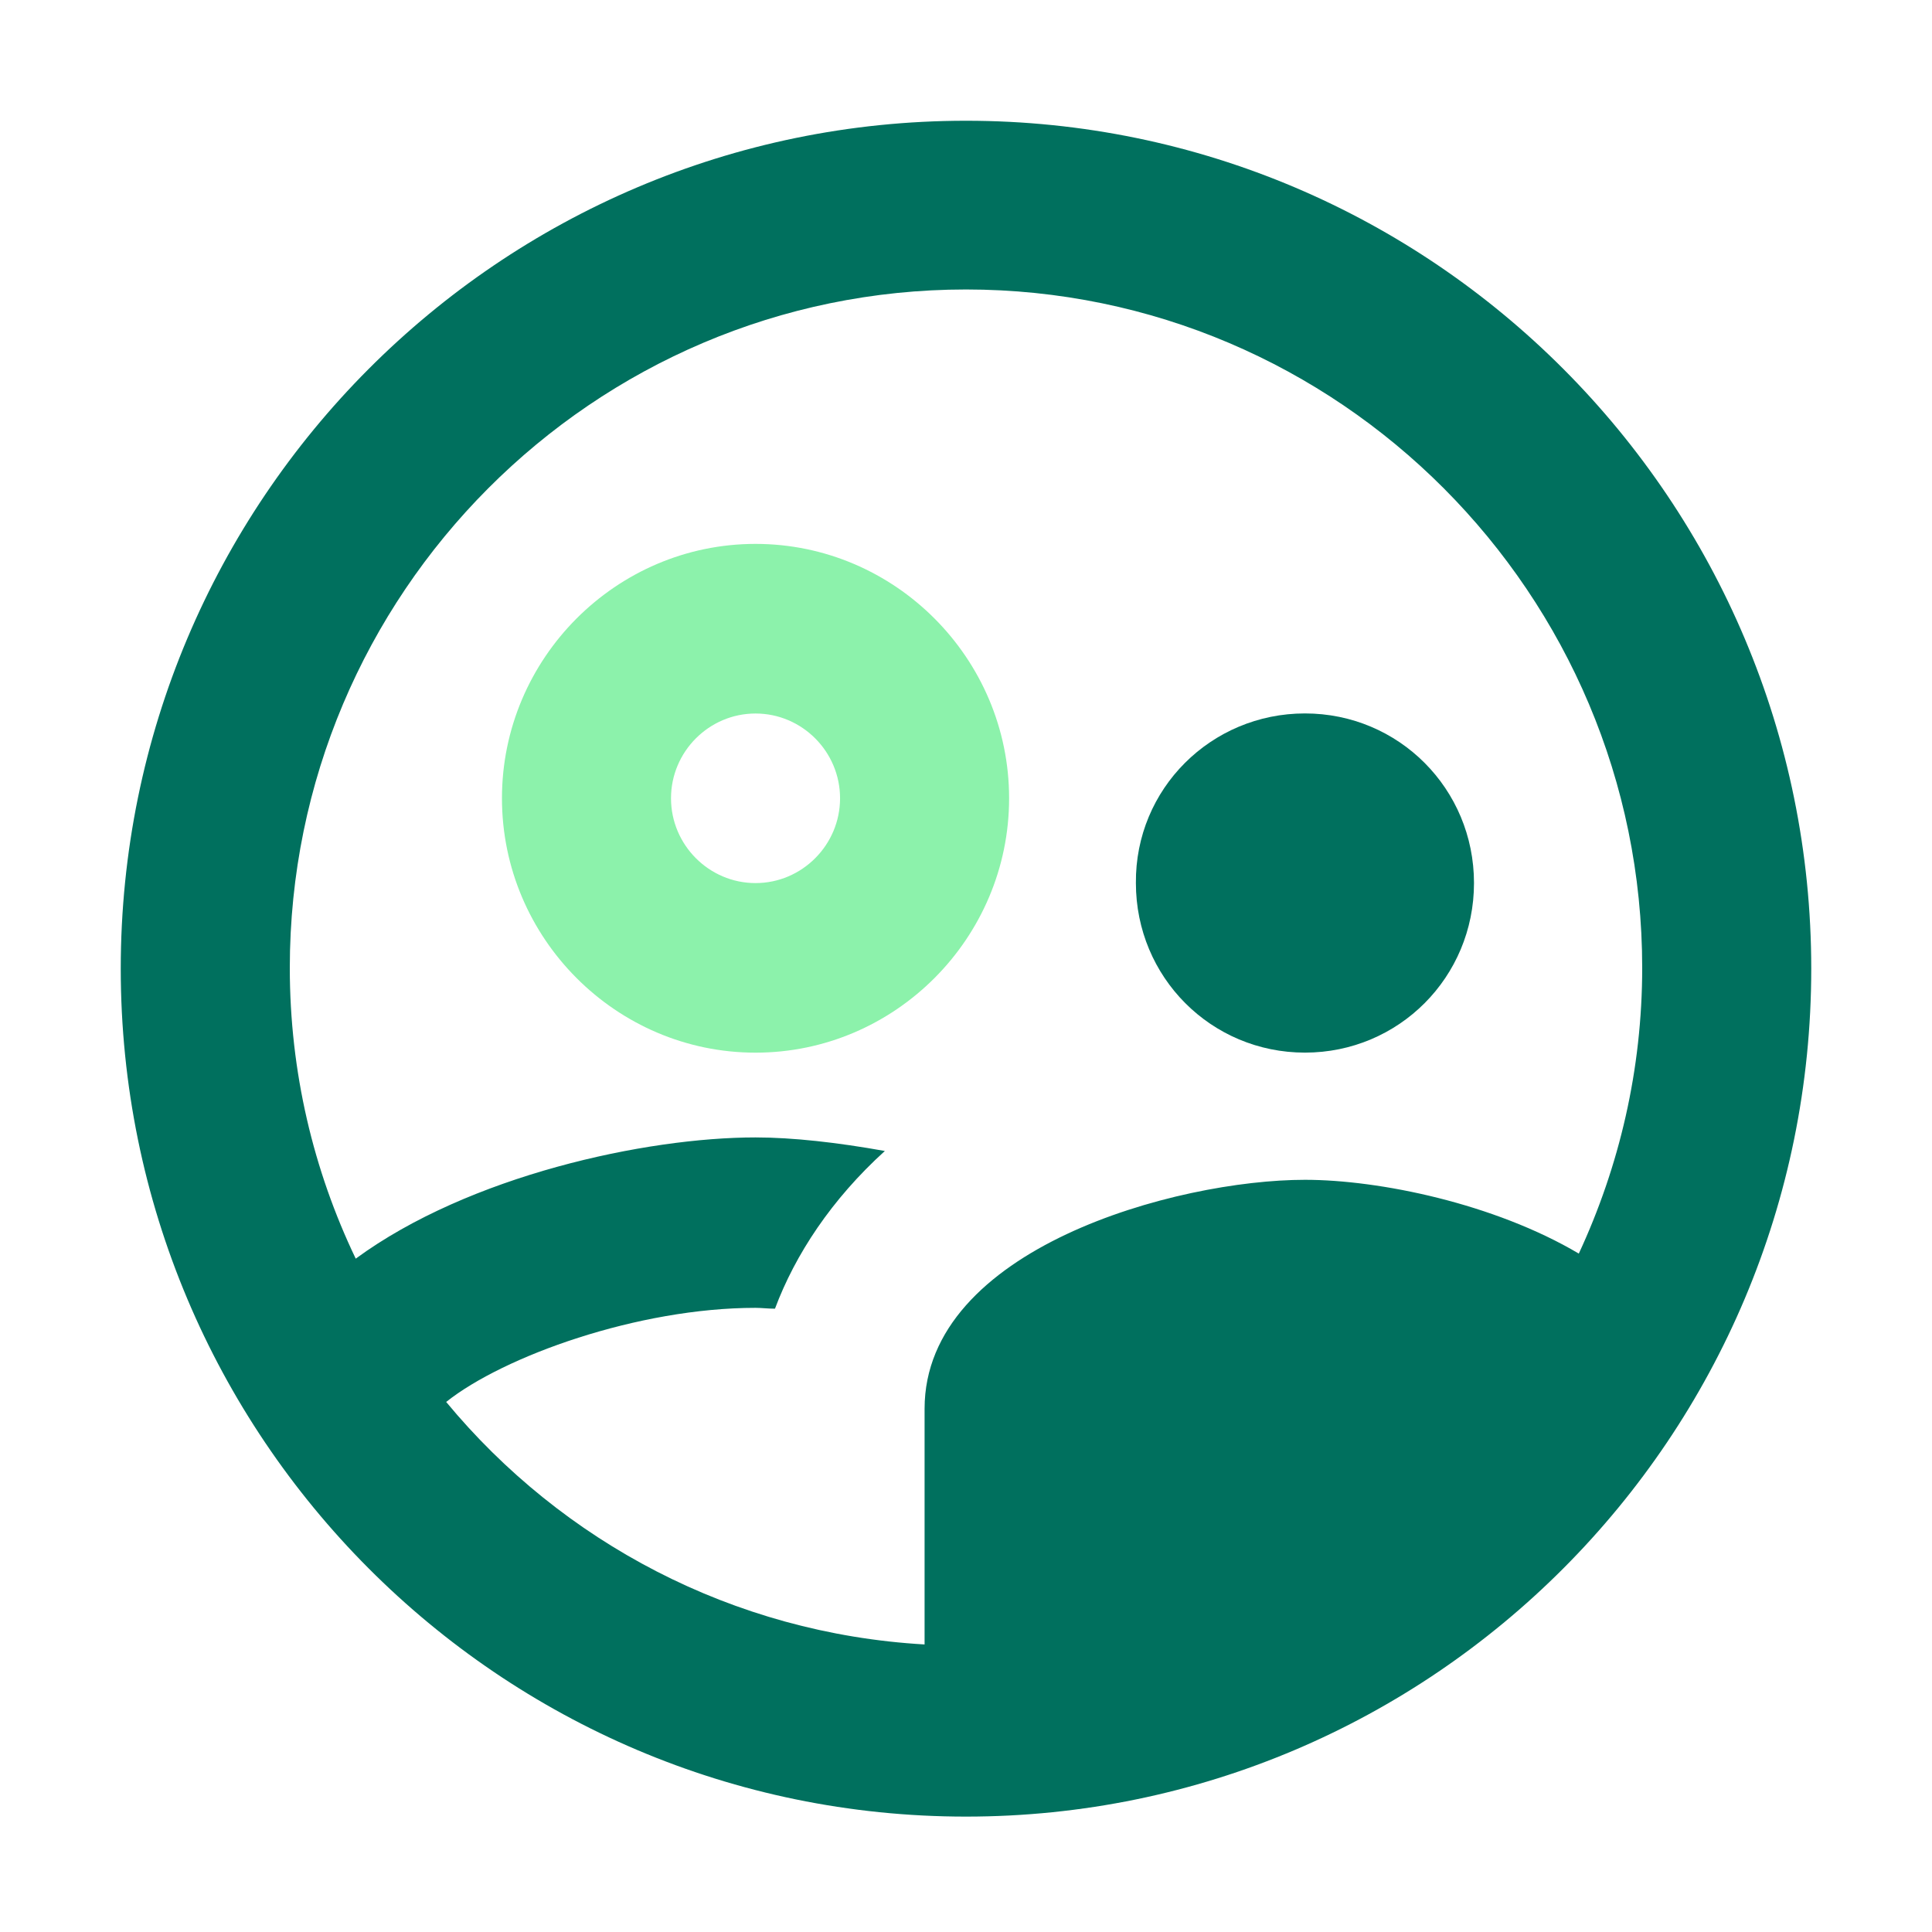
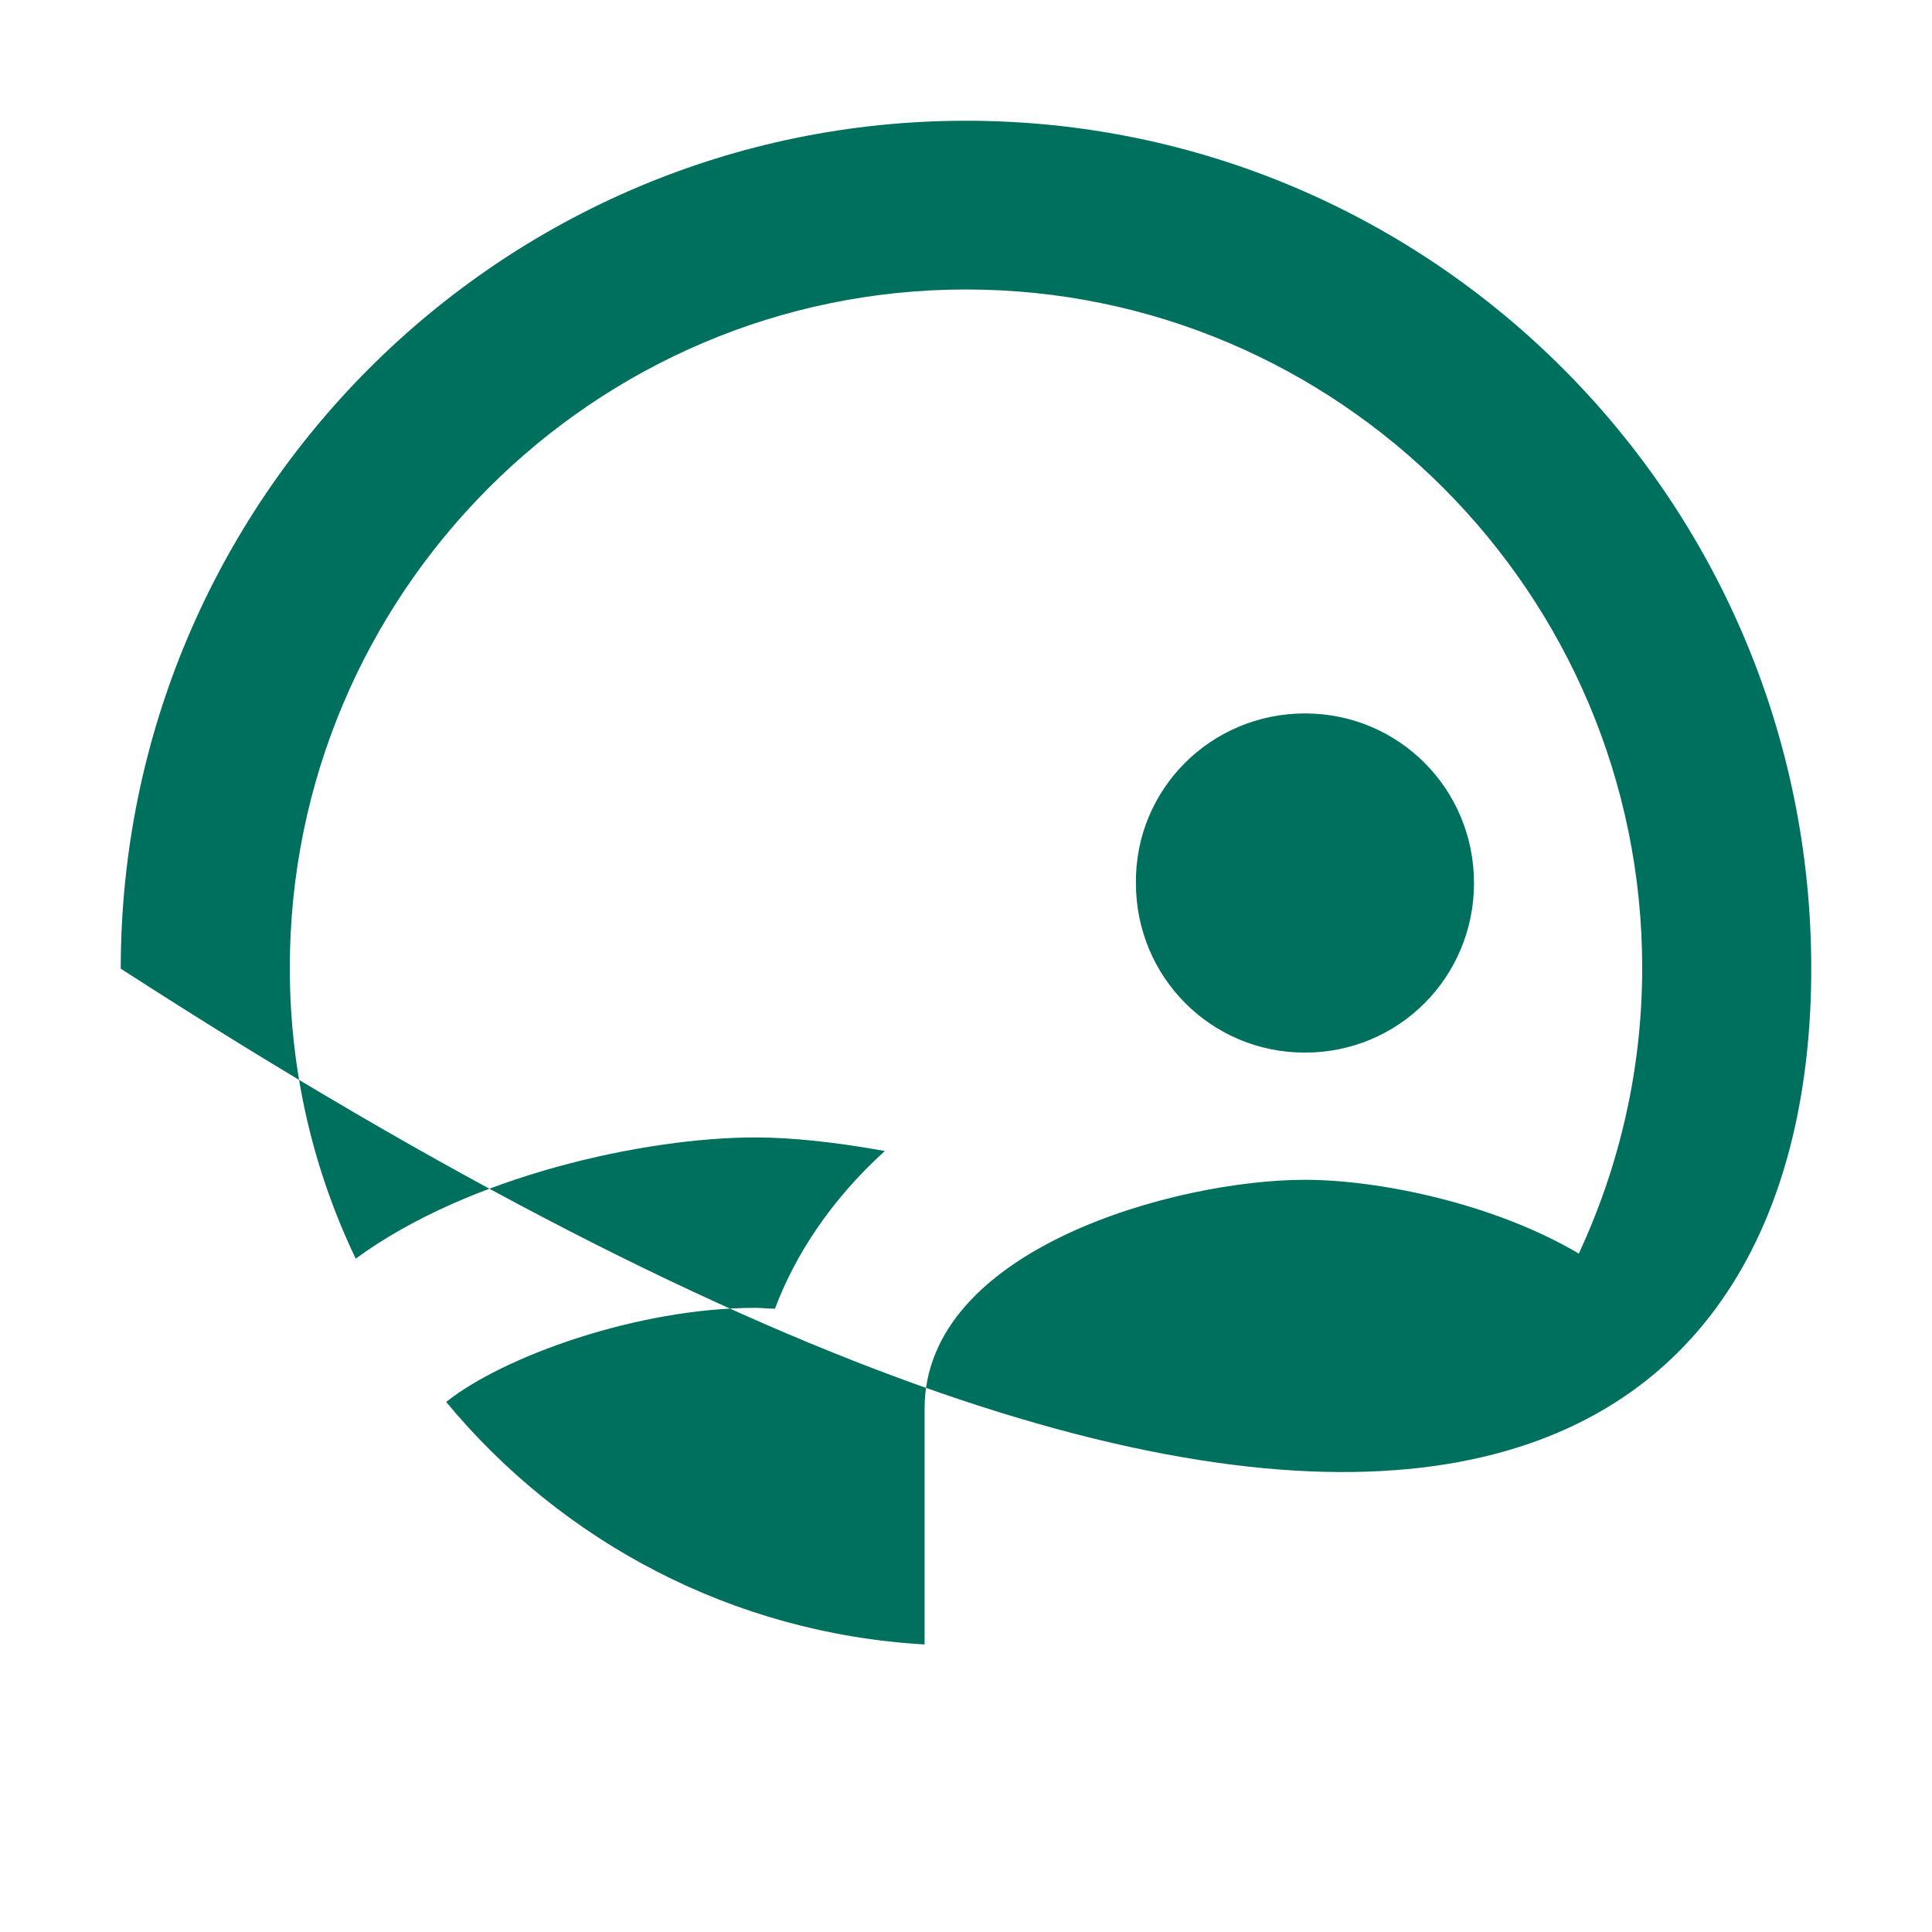
<svg xmlns="http://www.w3.org/2000/svg" width="48" height="48" viewBox="0 0 48 48" fill="none">
-   <path d="M32.421 26.152C34.752 26.152 36.621 24.277 36.621 21.939C36.621 19.6 34.752 17.725 32.421 17.725C30.09 17.725 28.2 19.6 28.221 21.939C28.221 24.277 30.09 26.152 32.421 26.152ZM24 3C12.408 3 3 12.438 3 24.066C3 35.695 12.408 45.133 24 45.133C35.592 45.133 45 35.695 45 24.066C45 12.438 35.592 3 24 3ZM11.085 34.831C12.513 33.694 15.852 32.493 18.771 32.493C18.918 32.493 19.086 32.514 19.254 32.514C19.758 31.166 20.661 29.796 21.984 28.596C20.808 28.385 19.695 28.259 18.771 28.259C16.041 28.259 11.652 29.206 8.838 31.271C7.788 29.08 7.2 26.636 7.2 24.045C7.2 14.755 14.739 7.192 24 7.192C33.261 7.192 40.8 14.755 40.8 24.045C40.8 26.573 40.233 28.975 39.225 31.145C37.125 29.902 34.269 29.312 32.421 29.312C29.229 29.312 22.971 31.018 22.971 35V40.856C18.204 40.582 13.962 38.307 11.085 34.831Z" fill="#00705E" />
-   <path d="M18.771 13.513C22.236 13.513 25.071 16.357 25.071 19.833C25.071 23.309 22.236 26.153 18.771 26.153C15.306 26.153 12.471 23.309 12.471 19.833C12.471 16.357 15.306 13.513 18.771 13.513ZM18.771 17.727C17.616 17.727 16.671 18.674 16.671 19.833C16.671 20.992 17.616 21.94 18.771 21.94C19.926 21.94 20.871 20.992 20.871 19.833C20.871 18.674 19.926 17.727 18.771 17.727Z" fill="#8CF2AB" />
+   <path d="M32.421 26.152C34.752 26.152 36.621 24.277 36.621 21.939C36.621 19.6 34.752 17.725 32.421 17.725C30.09 17.725 28.2 19.6 28.221 21.939C28.221 24.277 30.09 26.152 32.421 26.152ZM24 3C12.408 3 3 12.438 3 24.066C35.592 45.133 45 35.695 45 24.066C45 12.438 35.592 3 24 3ZM11.085 34.831C12.513 33.694 15.852 32.493 18.771 32.493C18.918 32.493 19.086 32.514 19.254 32.514C19.758 31.166 20.661 29.796 21.984 28.596C20.808 28.385 19.695 28.259 18.771 28.259C16.041 28.259 11.652 29.206 8.838 31.271C7.788 29.08 7.2 26.636 7.2 24.045C7.2 14.755 14.739 7.192 24 7.192C33.261 7.192 40.8 14.755 40.8 24.045C40.8 26.573 40.233 28.975 39.225 31.145C37.125 29.902 34.269 29.312 32.421 29.312C29.229 29.312 22.971 31.018 22.971 35V40.856C18.204 40.582 13.962 38.307 11.085 34.831Z" fill="#00705E" />
</svg>